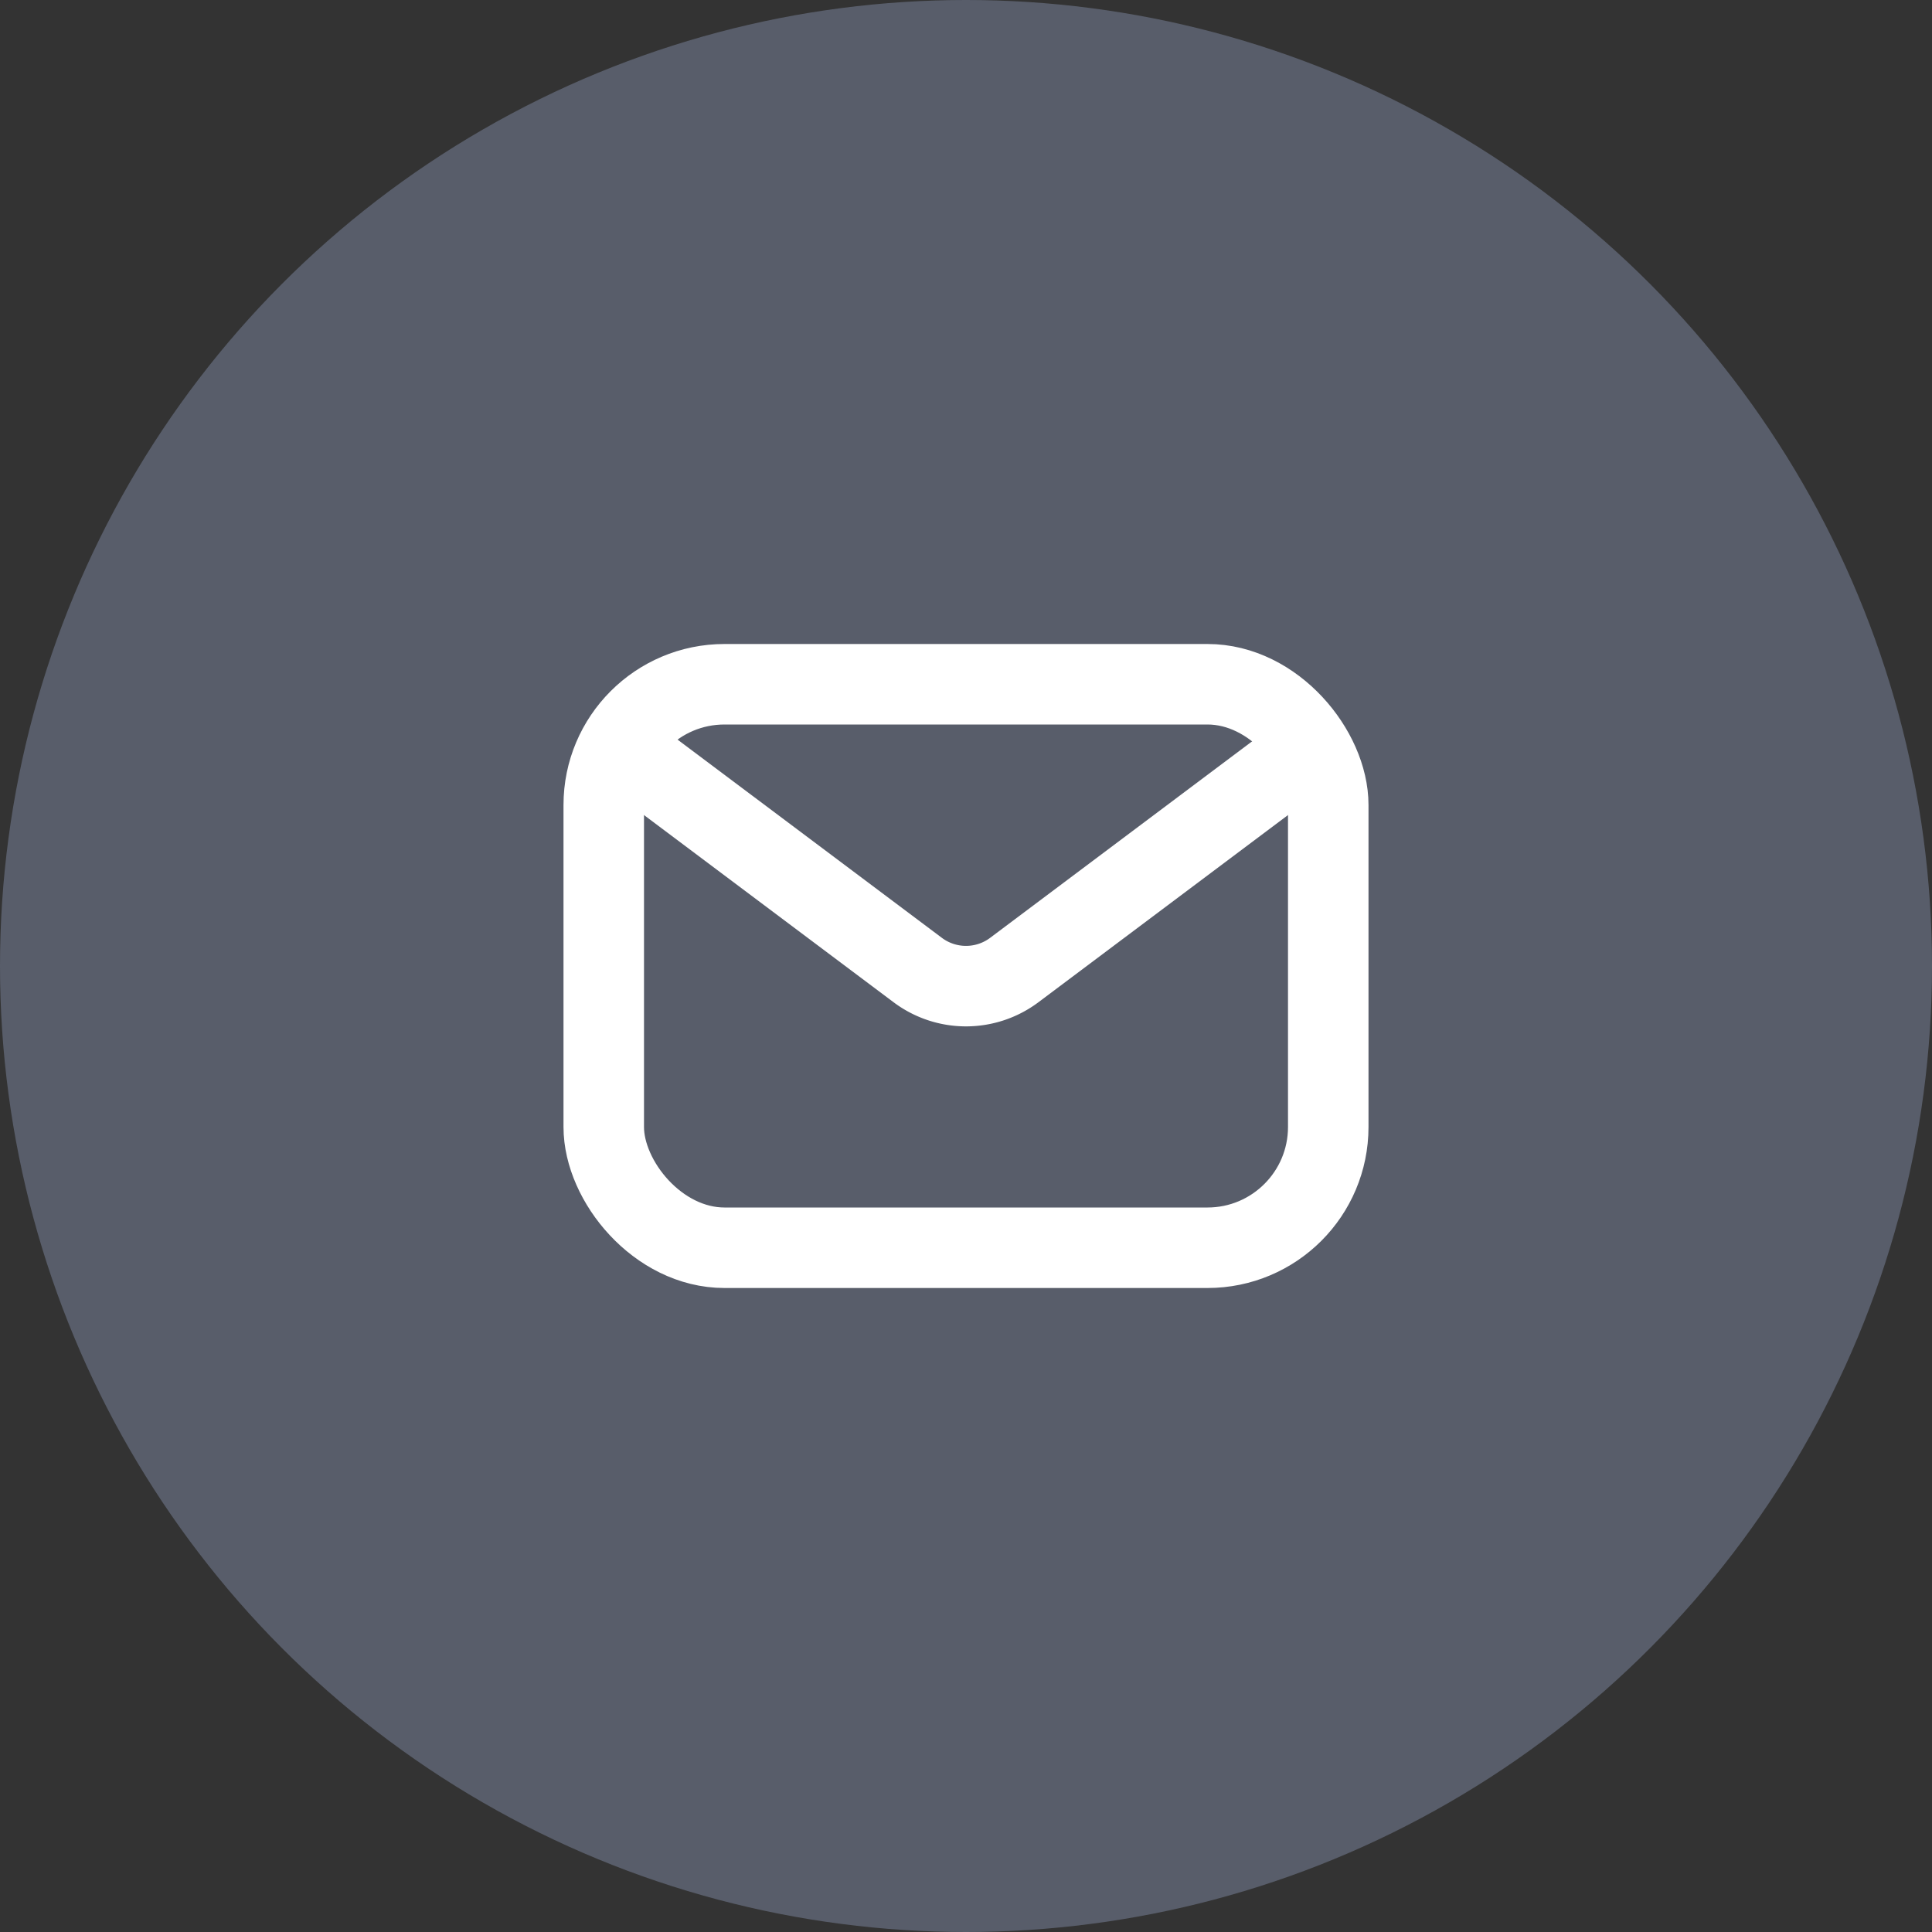
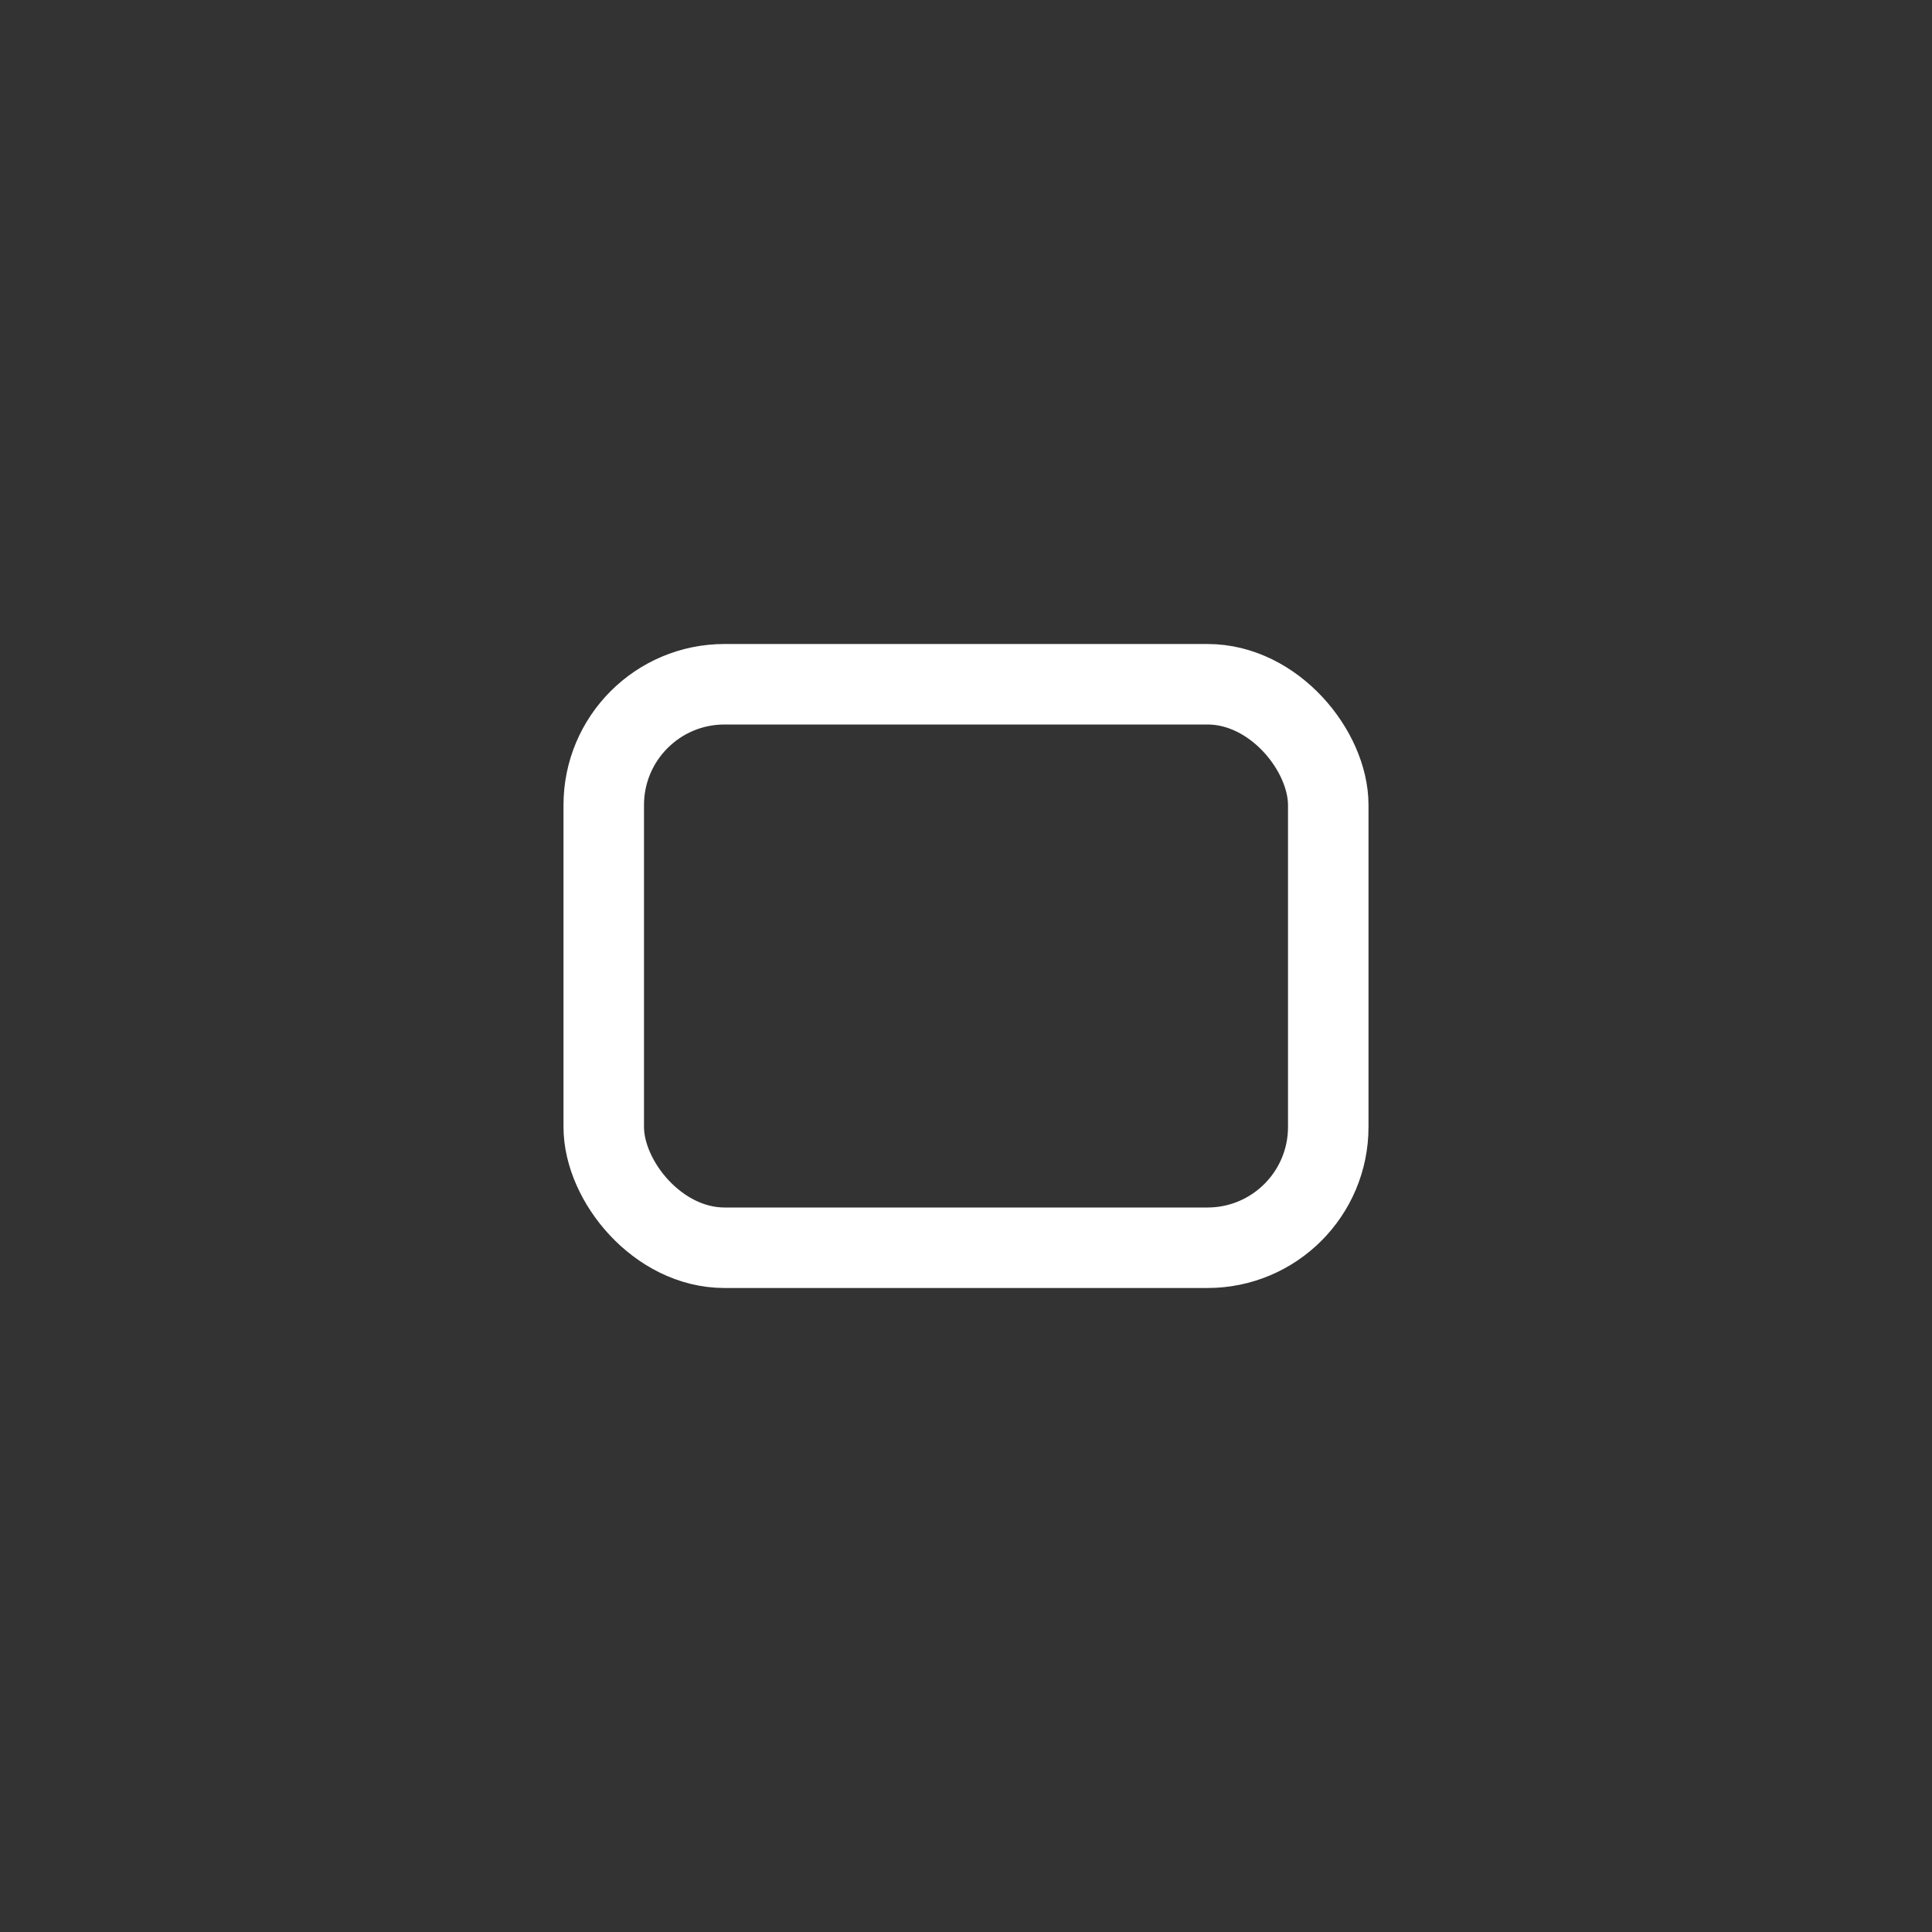
<svg xmlns="http://www.w3.org/2000/svg" width="48" height="48" fill="none">
  <rect width="100%" height="100%" fill="#333333" stroke="none" />
-   <circle cx="24" cy="24" r="24" fill="#585D6A" />
  <rect x="15" y="17" width="18" height="14" rx="3" stroke="#fff" stroke-width="2" stroke-linecap="round" stroke-linejoin="round" />
-   <path d="m16 19 6.8 5.1a2 2 0 0 0 2.4 0L32 19" stroke="#fff" stroke-width="2" stroke-linecap="round" stroke-linejoin="round" />
</svg>